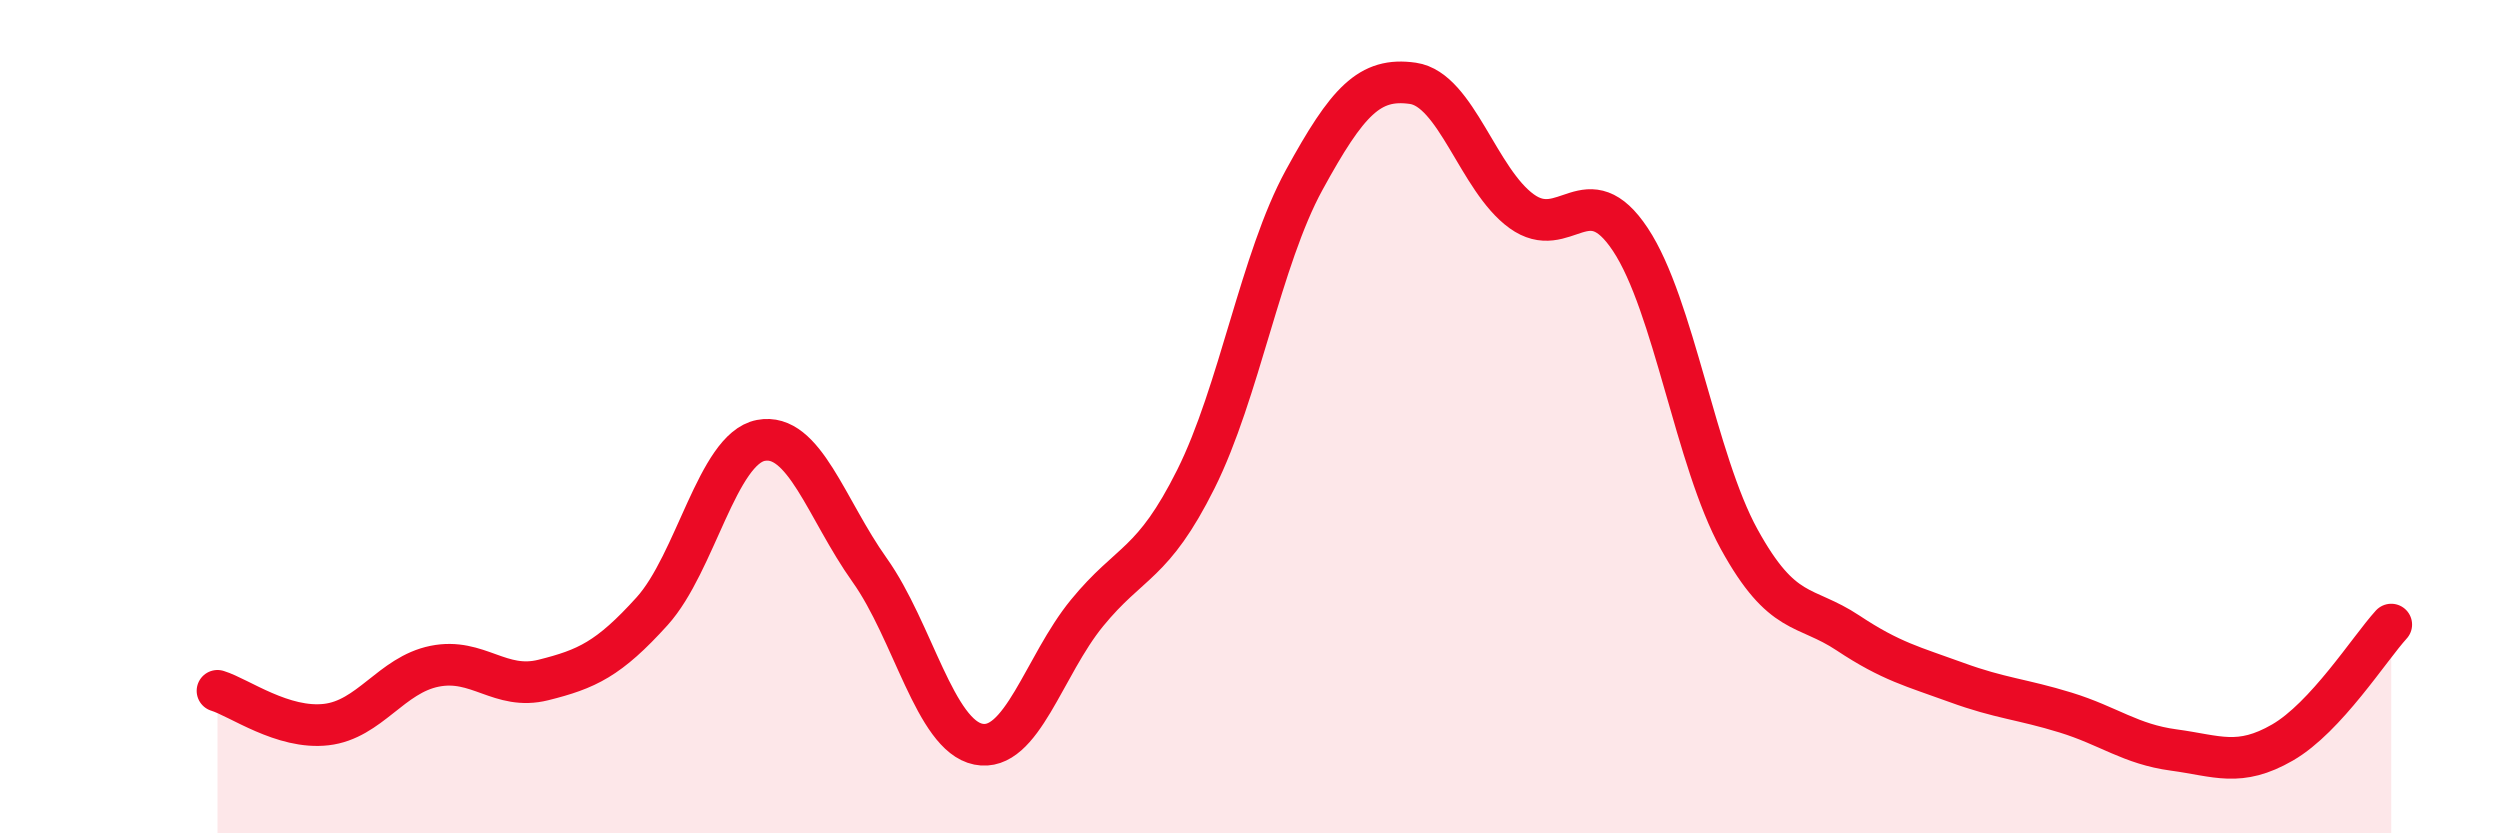
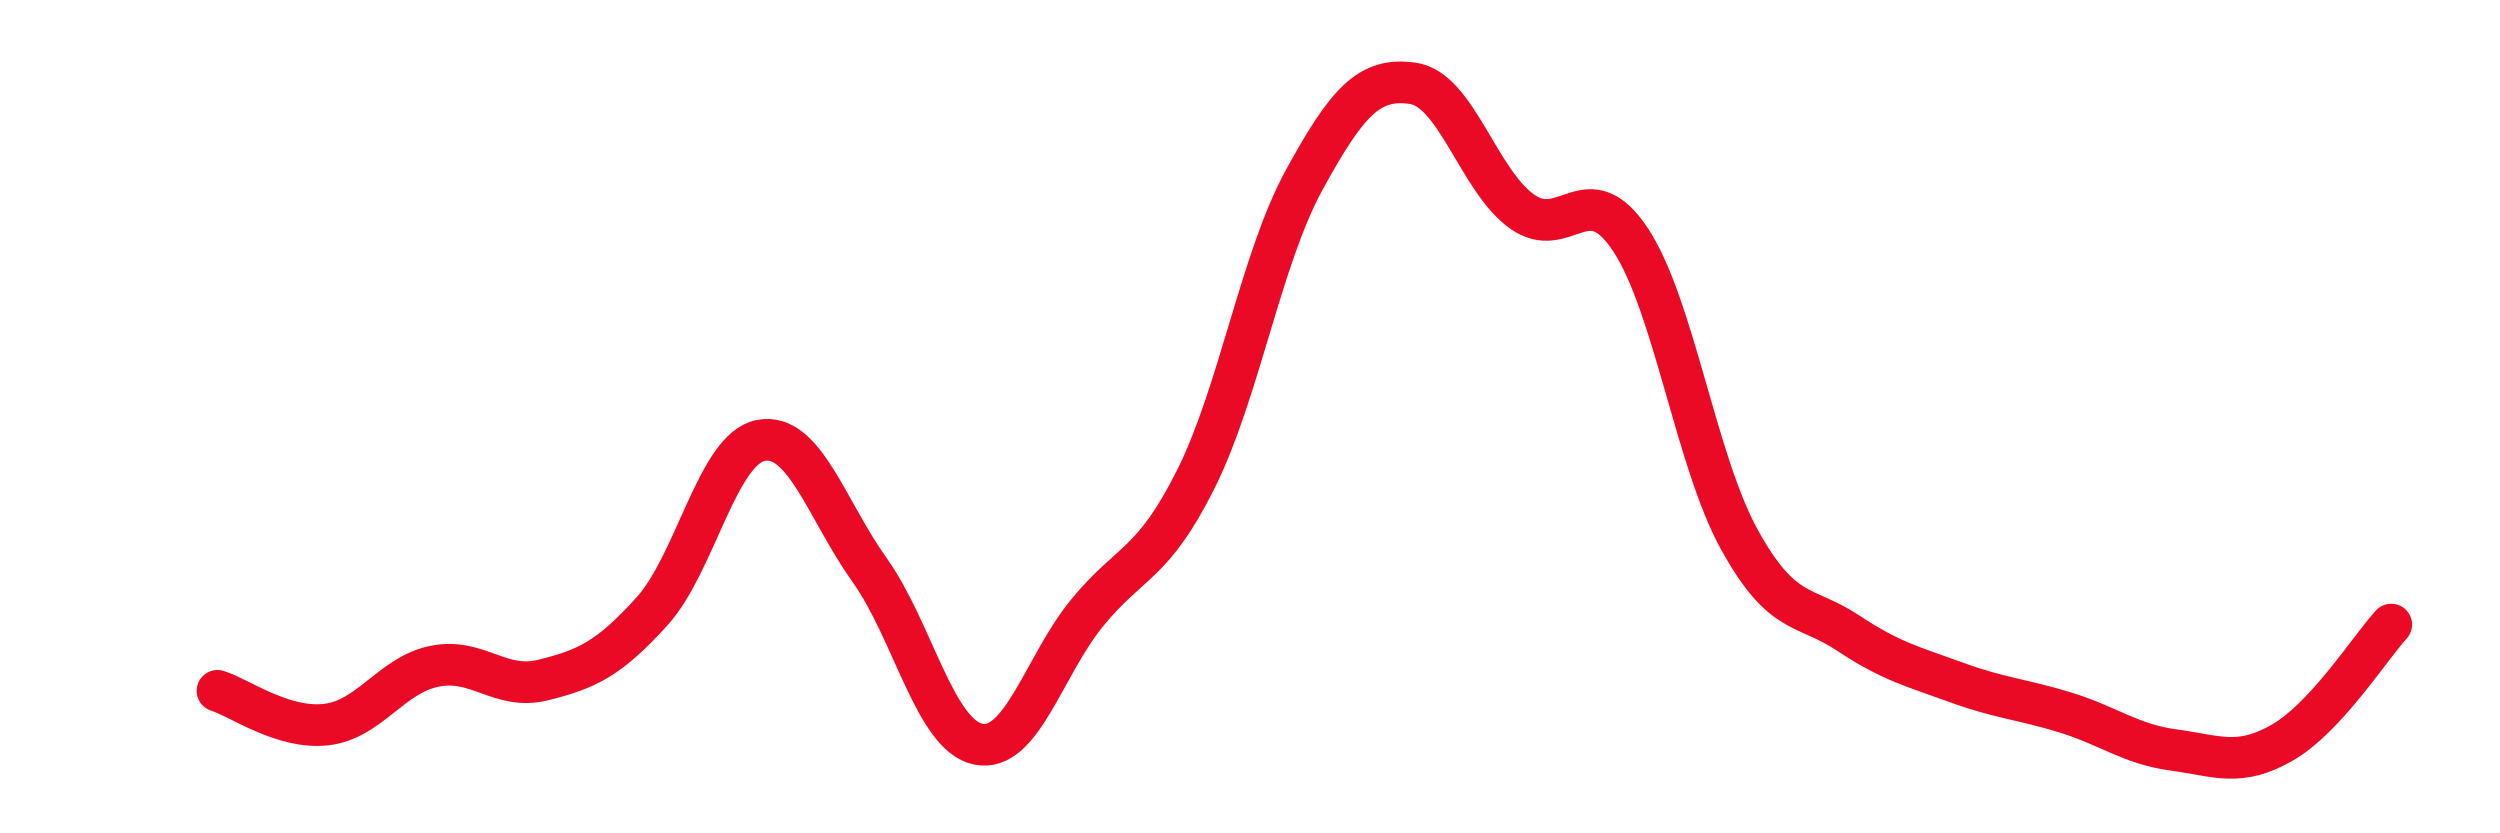
<svg xmlns="http://www.w3.org/2000/svg" width="60" height="20" viewBox="0 0 60 20">
-   <path d="M 5.22,16.58 C 5.74,16.74 6.79,17.51 7.83,17.39 C 8.87,17.27 9.39,16.2 10.43,15.99 C 11.47,15.78 12,16.58 13.04,16.32 C 14.08,16.06 14.61,15.82 15.65,14.67 C 16.69,13.52 17.22,10.77 18.26,10.57 C 19.3,10.37 19.83,12.22 20.87,13.68 C 21.91,15.14 22.44,17.65 23.48,17.86 C 24.52,18.07 25.05,15.98 26.09,14.71 C 27.13,13.44 27.66,13.58 28.7,11.5 C 29.74,9.42 30.26,6.22 31.3,4.32 C 32.34,2.42 32.87,1.85 33.91,2 C 34.95,2.15 35.48,4.32 36.52,5.07 C 37.56,5.82 38.09,4.18 39.13,5.75 C 40.17,7.32 40.7,11.05 41.74,12.94 C 42.78,14.83 43.31,14.5 44.35,15.19 C 45.39,15.88 45.92,16 46.96,16.38 C 48,16.76 48.53,16.78 49.57,17.1 C 50.61,17.42 51.13,17.86 52.17,18 C 53.21,18.14 53.74,18.42 54.78,17.82 C 55.82,17.22 56.87,15.56 57.39,14.99L57.39 20L5.22 20Z" fill="#EB0A25" opacity="0.1" stroke-linecap="round" stroke-linejoin="round" />
  <path d="M 5.22,16.58 C 5.74,16.74 6.79,17.51 7.83,17.39 C 8.87,17.27 9.39,16.2 10.43,15.99 C 11.47,15.78 12,16.58 13.04,16.32 C 14.08,16.06 14.61,15.82 15.65,14.67 C 16.69,13.52 17.22,10.77 18.26,10.57 C 19.3,10.37 19.83,12.22 20.87,13.68 C 21.91,15.14 22.44,17.65 23.48,17.86 C 24.52,18.07 25.05,15.98 26.09,14.71 C 27.13,13.44 27.66,13.58 28.7,11.5 C 29.74,9.42 30.26,6.22 31.3,4.32 C 32.34,2.42 32.87,1.85 33.91,2 C 34.95,2.15 35.48,4.32 36.52,5.07 C 37.56,5.82 38.09,4.18 39.13,5.75 C 40.17,7.32 40.7,11.05 41.74,12.94 C 42.78,14.83 43.31,14.5 44.35,15.19 C 45.39,15.88 45.92,16 46.96,16.38 C 48,16.76 48.53,16.78 49.57,17.1 C 50.61,17.42 51.13,17.86 52.17,18 C 53.21,18.14 53.74,18.42 54.78,17.82 C 55.82,17.22 56.87,15.56 57.39,14.99" stroke="#EB0A25" stroke-width="1" fill="none" stroke-linecap="round" stroke-linejoin="round" />
</svg>